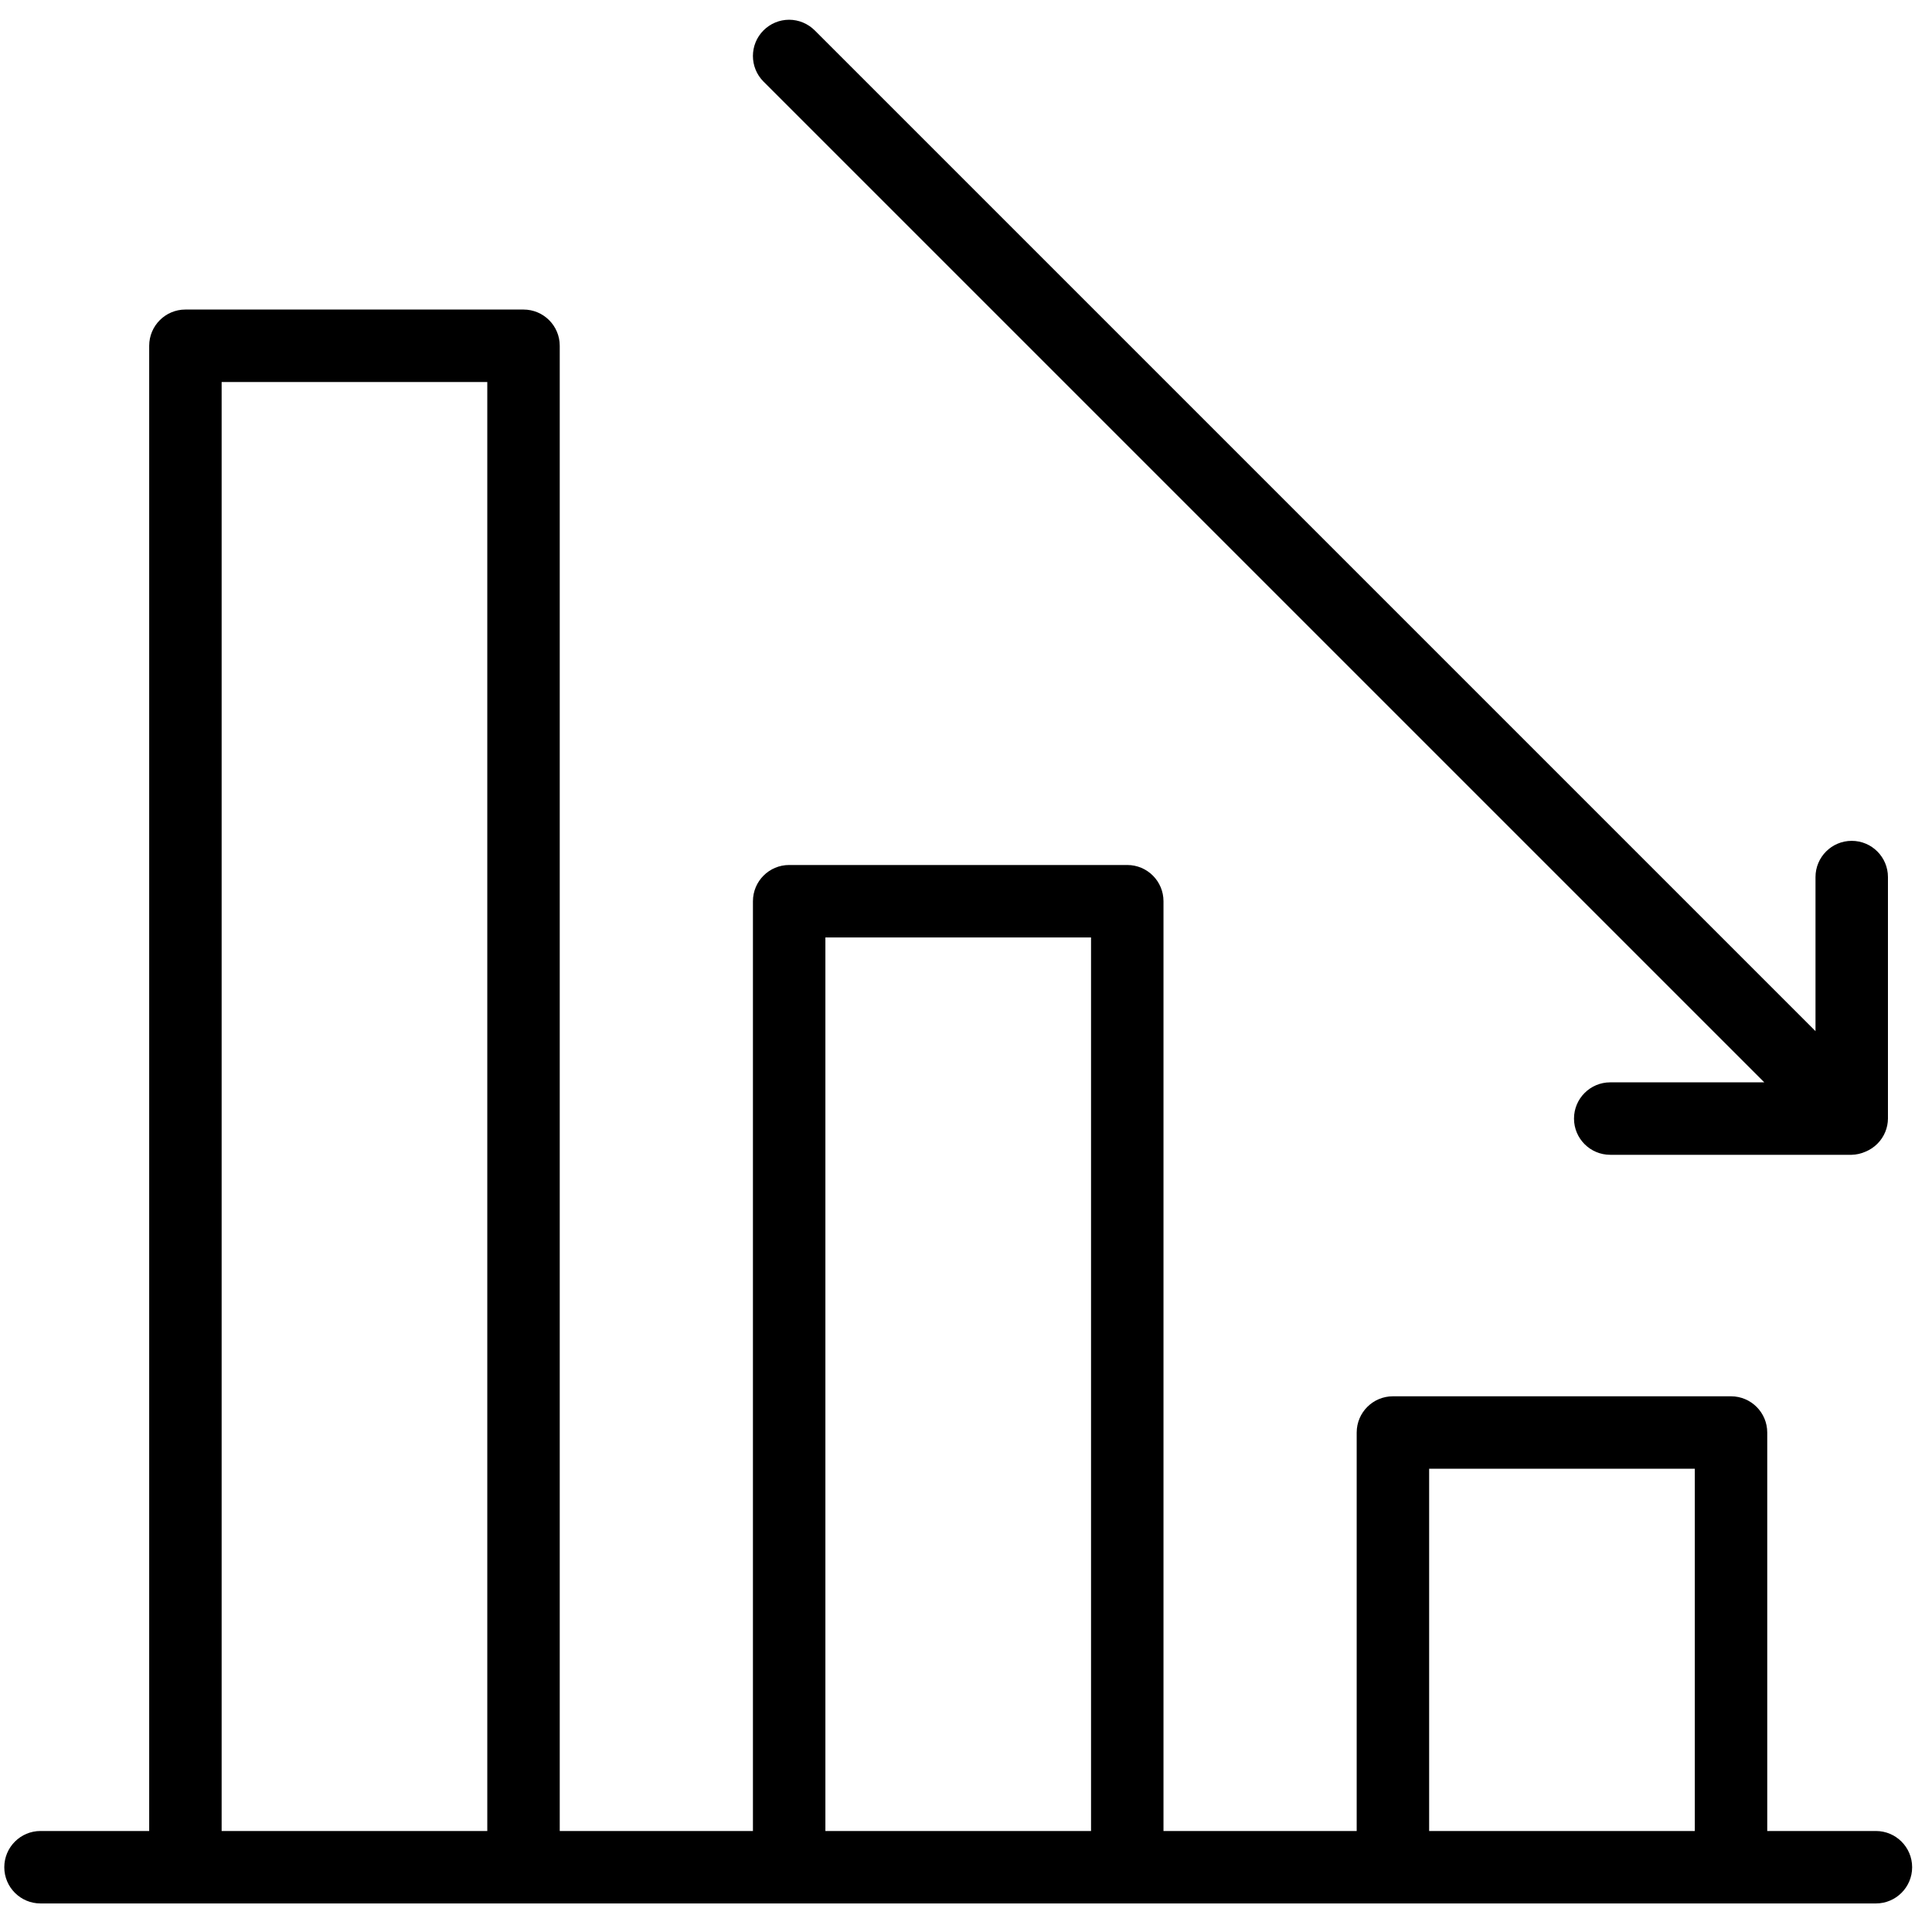
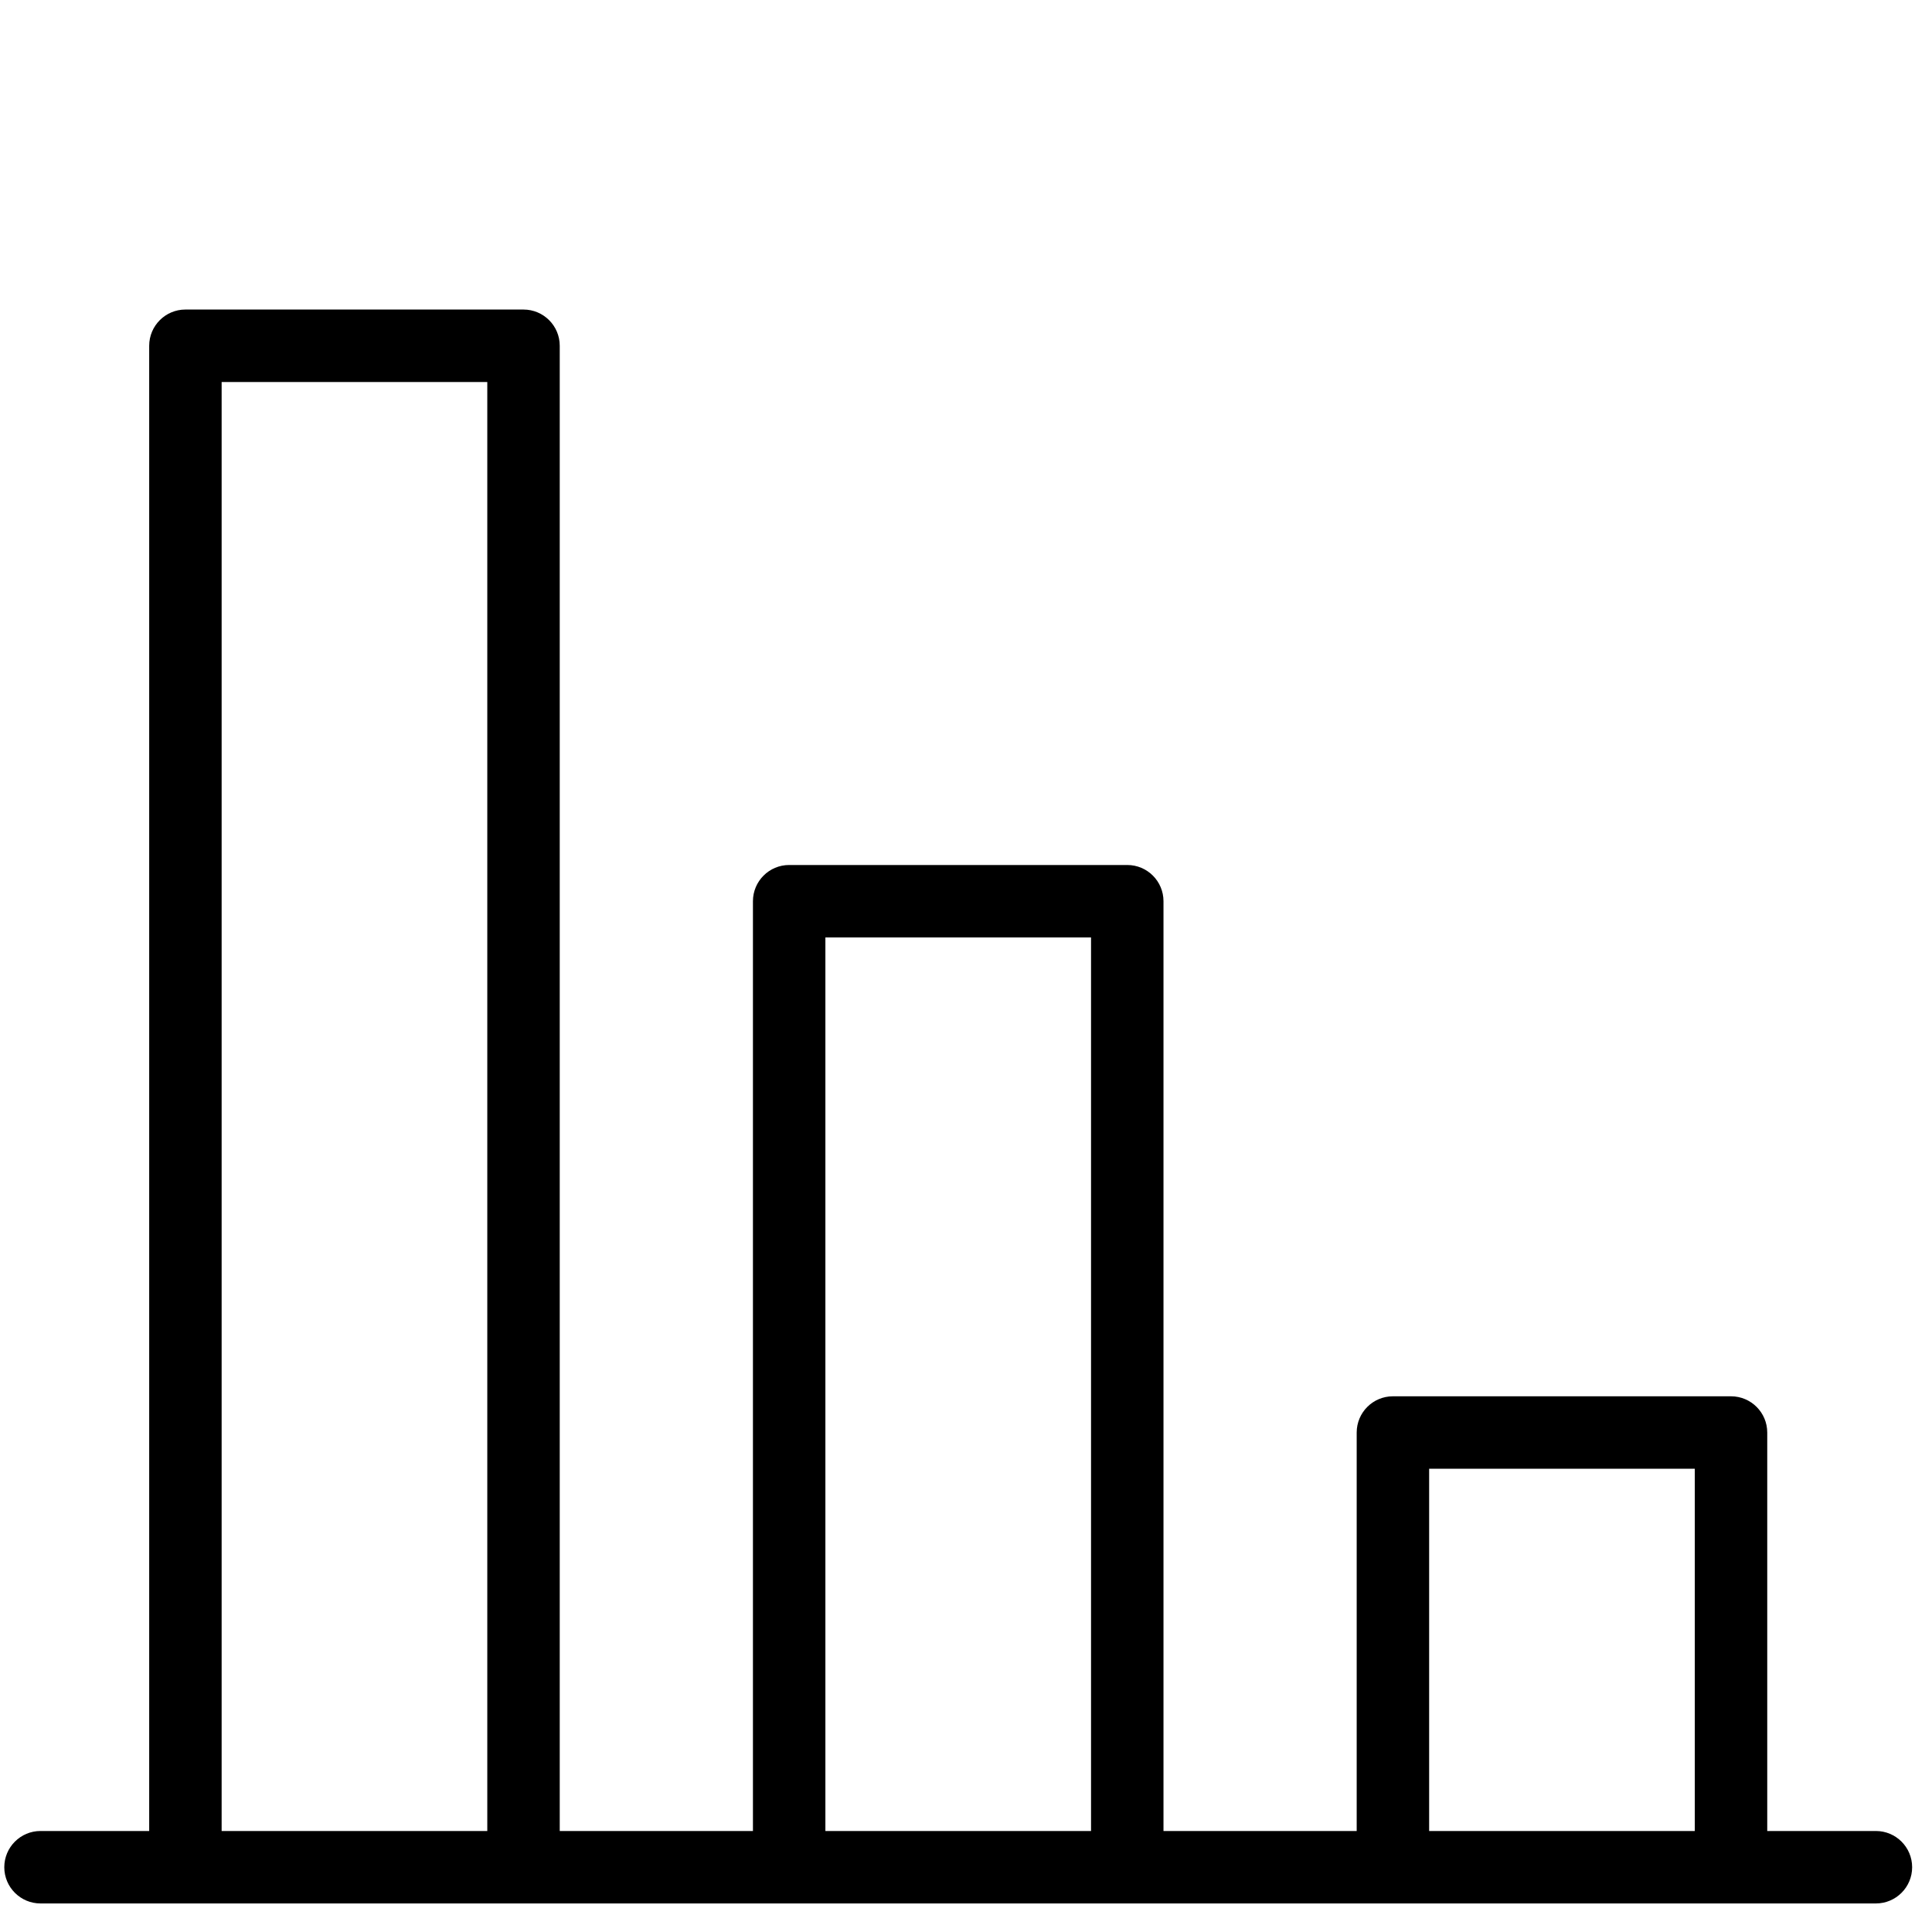
<svg xmlns="http://www.w3.org/2000/svg" width="50" height="50" viewBox="0 0 50 50" fill="none">
  <path d="M43.861 38.011H36.986V47.386H43.861V38.011ZM28.236 24.261H21.361V47.386H28.236V24.261ZM12.611 9.886H5.736V47.386H12.611V9.886ZM1.048 47.386H3.861V8.949C3.861 8.431 4.281 8.011 4.798 8.011H13.548C14.066 8.011 14.486 8.431 14.486 8.949V47.386H19.486V23.324C19.486 22.806 19.906 22.386 20.423 22.386H29.173C29.692 22.386 30.111 22.806 30.111 23.324V47.386H35.111V37.074C35.111 36.556 35.531 36.136 36.048 36.136H44.798C45.316 36.136 45.736 36.556 45.736 37.074V47.386H48.548C49.066 47.386 49.486 47.806 49.486 48.324C49.486 48.841 49.066 49.261 48.548 49.261H1.048C0.531 49.261 0.111 48.841 0.111 48.324C0.111 47.806 0.531 47.386 1.048 47.386Z" fill="black" />
-   <path d="M20.422 0.511C20.671 0.511 20.909 0.611 21.085 0.786L46.985 26.686V22.699C46.985 22.181 47.405 21.761 47.922 21.761C48.44 21.761 48.86 22.181 48.86 22.699V28.949C48.859 29.066 48.836 29.183 48.791 29.293C48.696 29.525 48.511 29.71 48.279 29.805C48.167 29.855 48.046 29.883 47.922 29.886H41.672C41.155 29.886 40.735 29.466 40.735 28.949C40.735 28.431 41.155 28.011 41.672 28.011H45.66L19.76 2.112C19.394 1.745 19.394 1.151 19.761 0.785C19.936 0.61 20.174 0.511 20.422 0.511Z" fill="black" />
</svg>